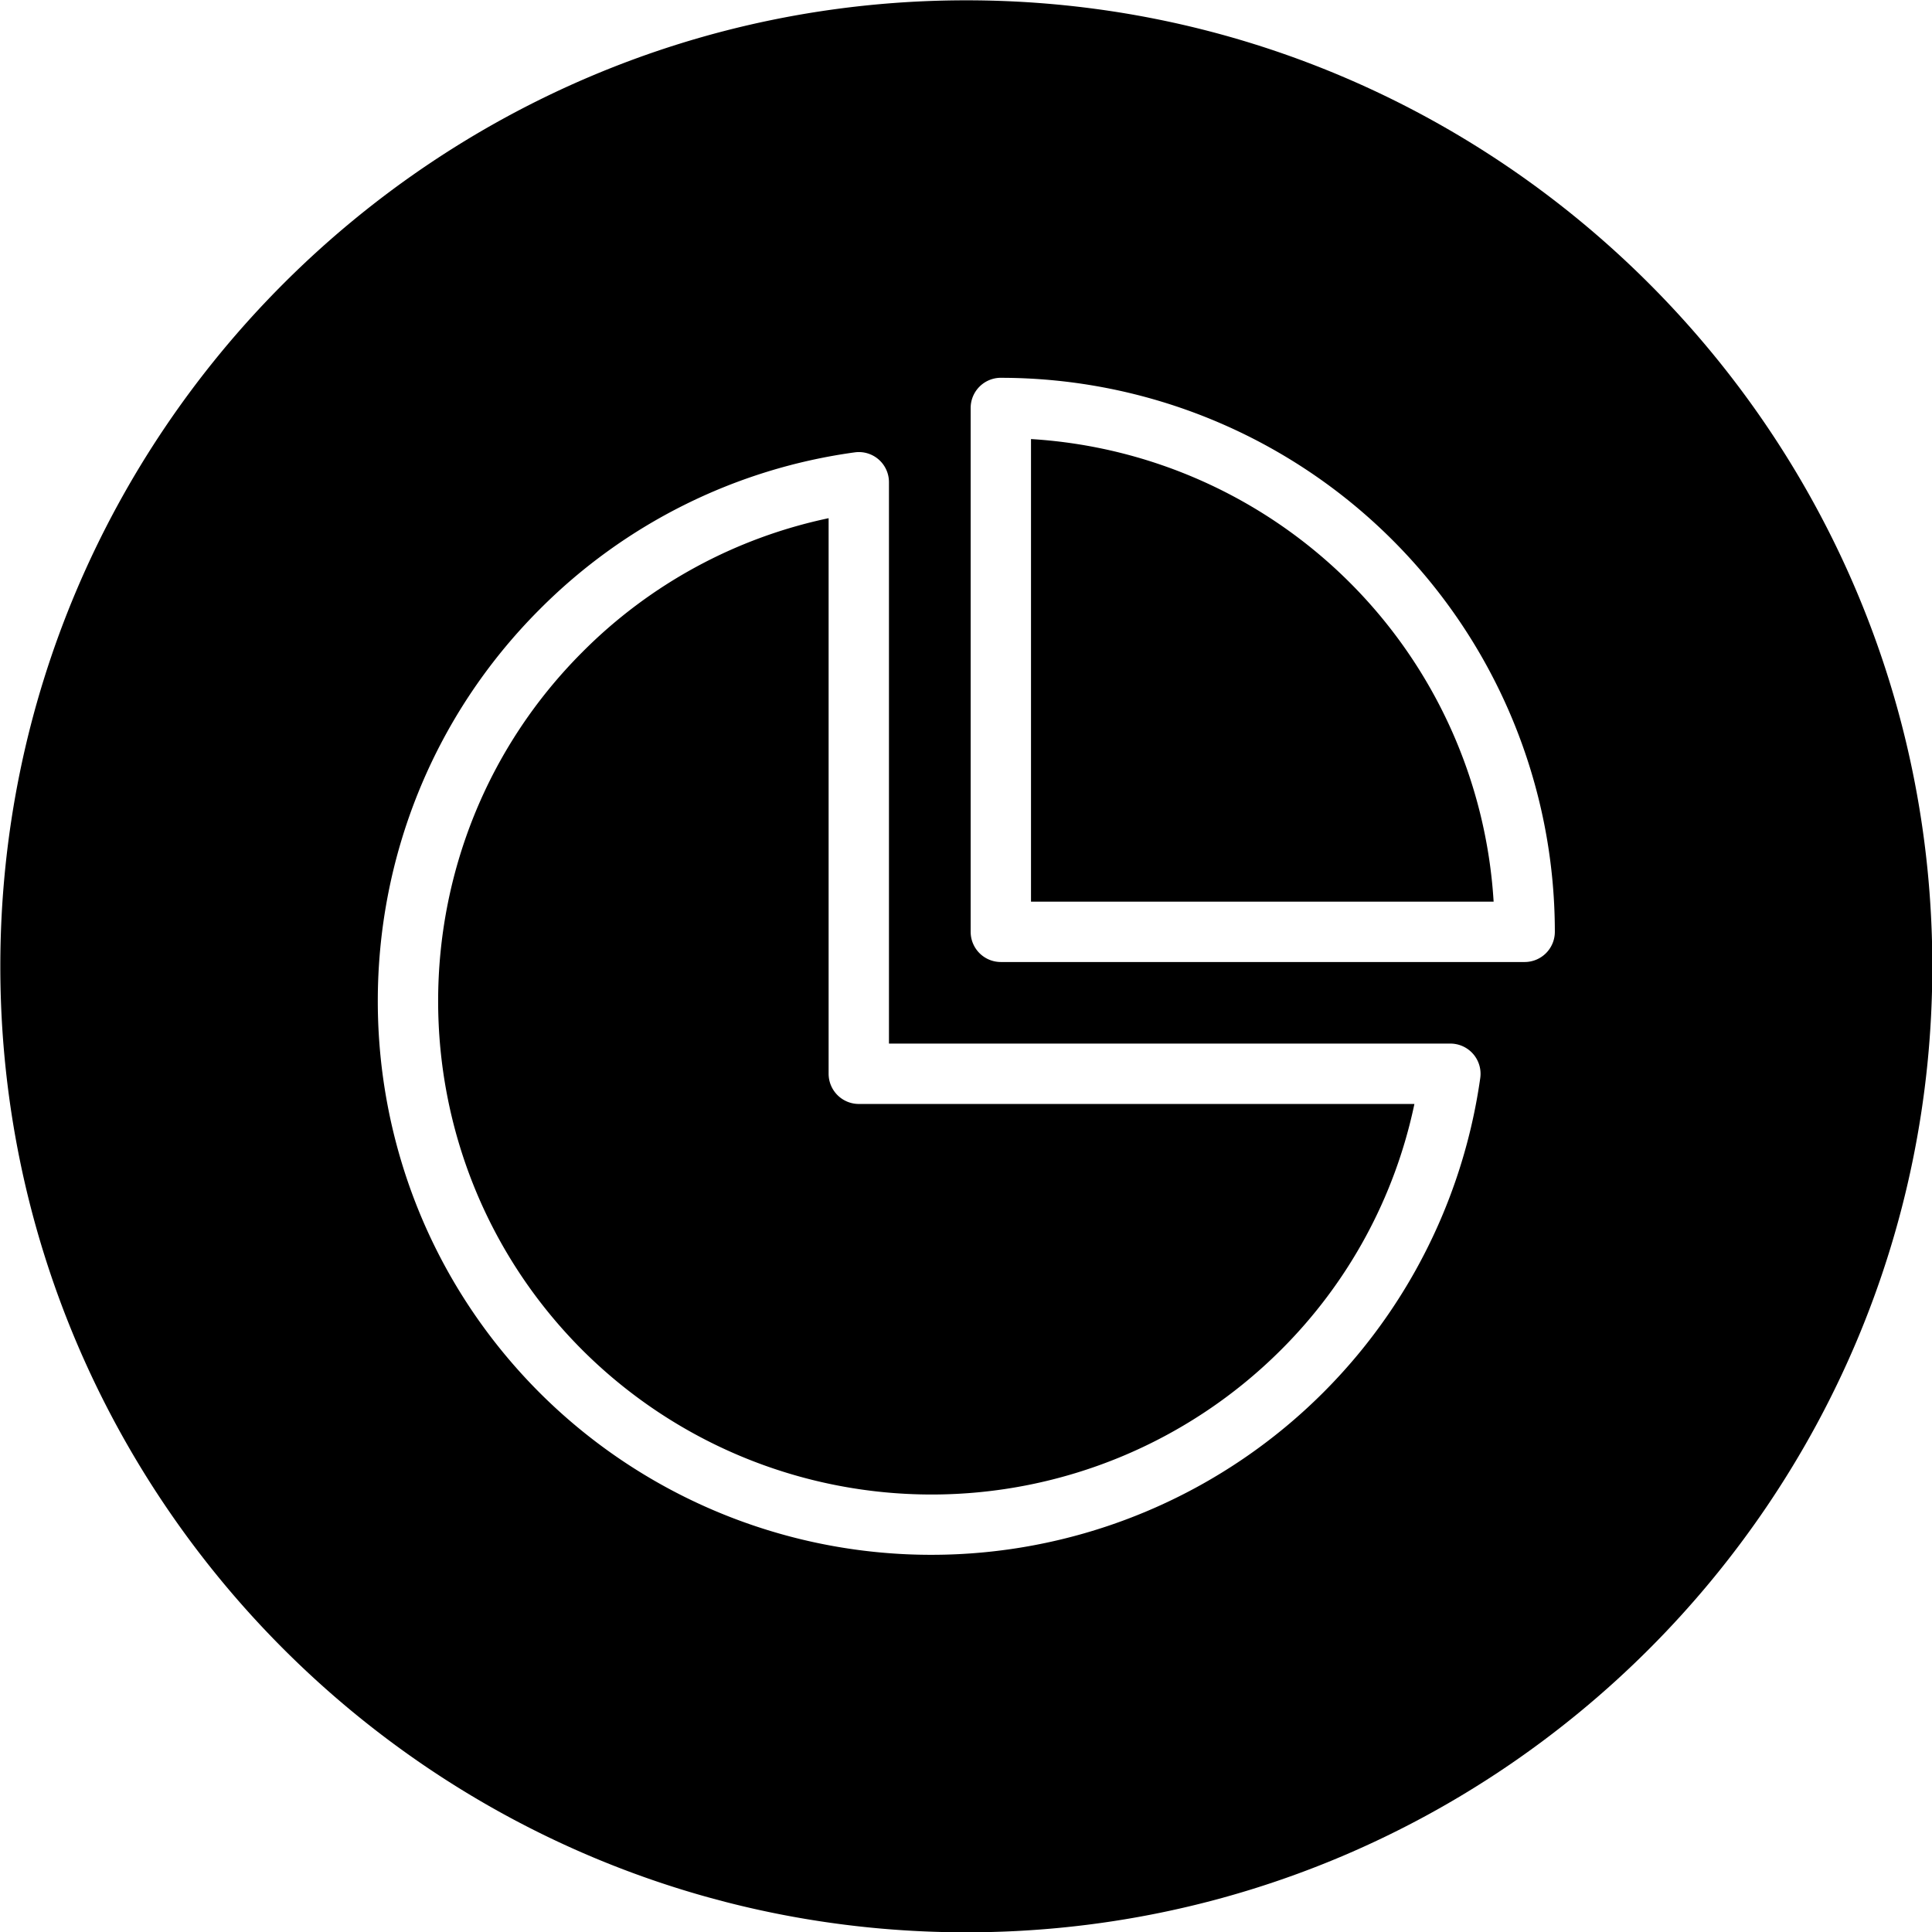
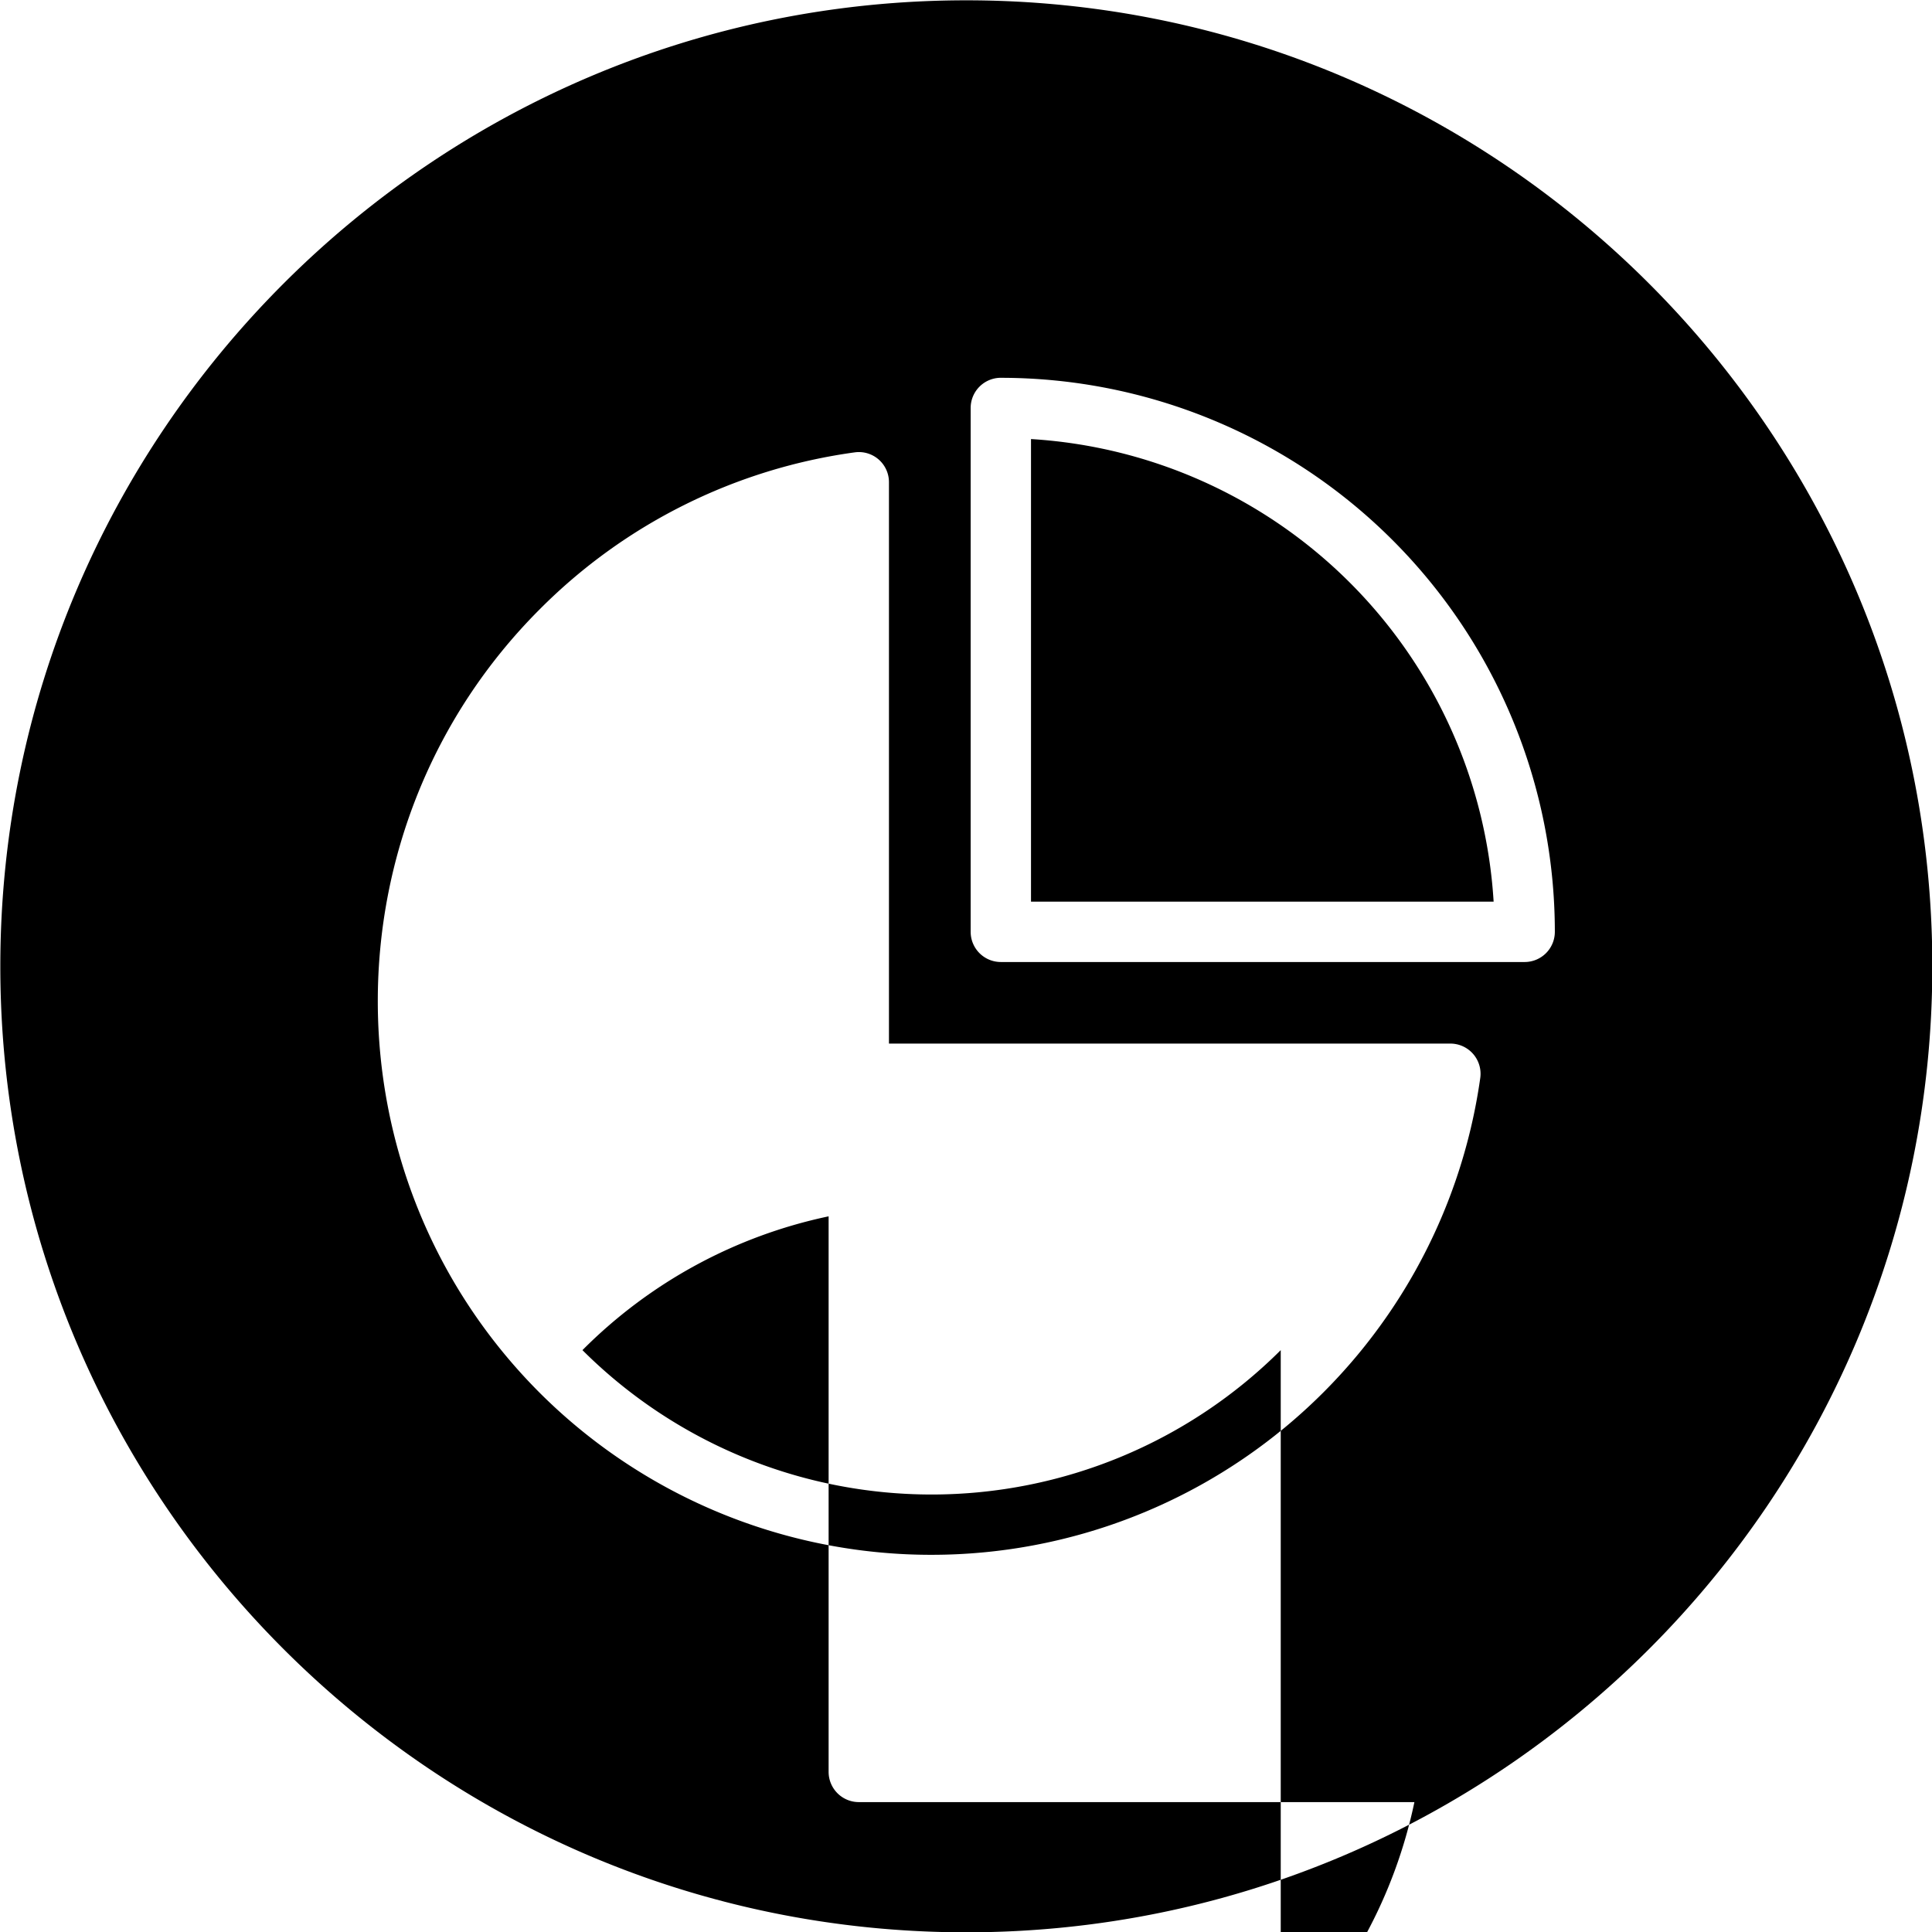
<svg xmlns="http://www.w3.org/2000/svg" width="1024" height="1024" id="Layer_1" viewBox="0 0 512 512" data-name="Layer 1">
-   <path d="m256.085.083c-141.183 0-256 114.842-256 256s114.814 256 256 256c141.136 0 256-114.838 256-256s-114.862-256-256-256zm128.276 276.479a8 8 0 0 1 7.925 9.1 146.91 146.91 0 0 1 -249.252 83.45c-57.219-57.247-57.219-150.4 0-207.646a145.651 145.651 0 0 1 83.493-41.587 7.973 7.973 0 0 1 9.057 7.925v148.758zm-44.954 81.238a131.008 131.008 0 0 1 -185.052 0c-50.992-51.006-50.992-134 0-185.014a129.727 129.727 0 0 1 65.237-35.458v147.234a8.012 8.012 0 0 0 8.019 8h147.221a129.445 129.445 0 0 1 -35.425 65.238zm-74.2-257.676a146.847 146.847 0 0 1 146.843 146.819 8.006 8.006 0 0 1 -8.018 8h-138.825a8 8 0 0 1 -7.972-8v-138.824a8 8 0 0 1 7.972-8zm8.019 138.824v-122.593a130.826 130.826 0 0 1 122.6 122.588z" fill-rule="evenodd" />
+   <path d="m256.085.083c-141.183 0-256 114.842-256 256s114.814 256 256 256c141.136 0 256-114.838 256-256s-114.862-256-256-256zm128.276 276.479a8 8 0 0 1 7.925 9.1 146.91 146.91 0 0 1 -249.252 83.45c-57.219-57.247-57.219-150.4 0-207.646a145.651 145.651 0 0 1 83.493-41.587 7.973 7.973 0 0 1 9.057 7.925v148.758zm-44.954 81.238a131.008 131.008 0 0 1 -185.052 0a129.727 129.727 0 0 1 65.237-35.458v147.234a8.012 8.012 0 0 0 8.019 8h147.221a129.445 129.445 0 0 1 -35.425 65.238zm-74.2-257.676a146.847 146.847 0 0 1 146.843 146.819 8.006 8.006 0 0 1 -8.018 8h-138.825a8 8 0 0 1 -7.972-8v-138.824a8 8 0 0 1 7.972-8zm8.019 138.824v-122.593a130.826 130.826 0 0 1 122.6 122.588z" fill-rule="evenodd" />
</svg>